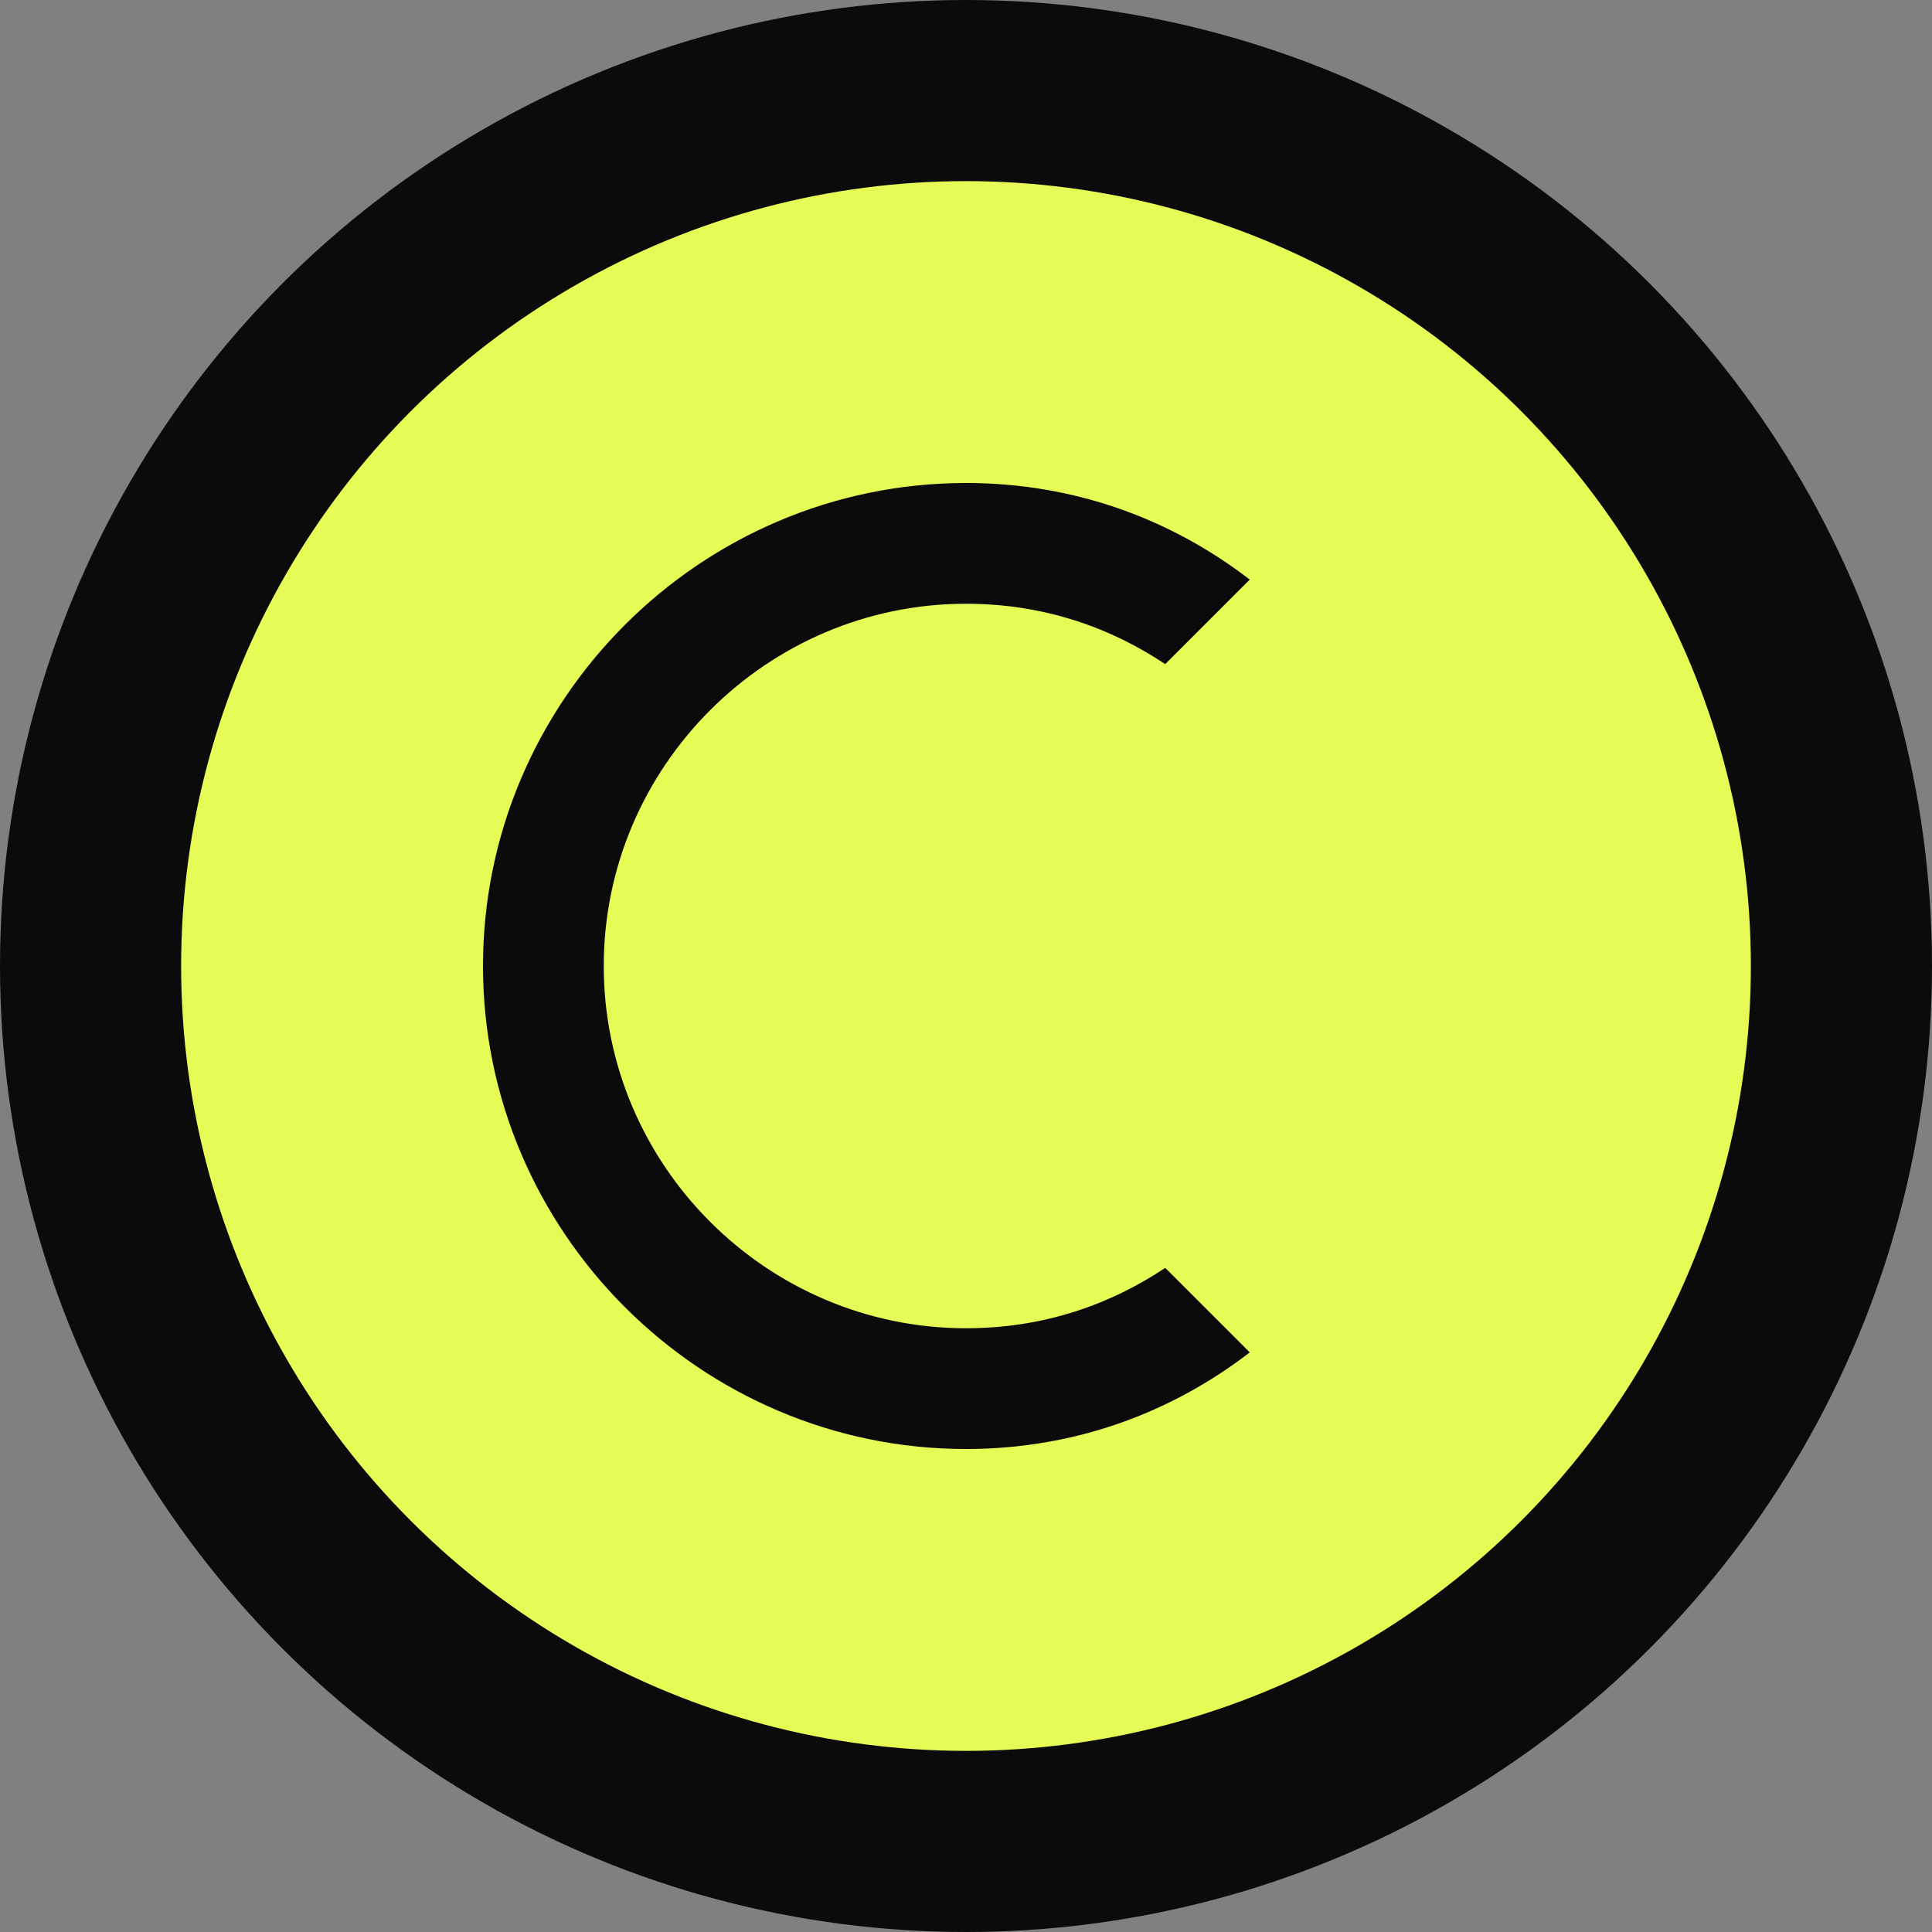
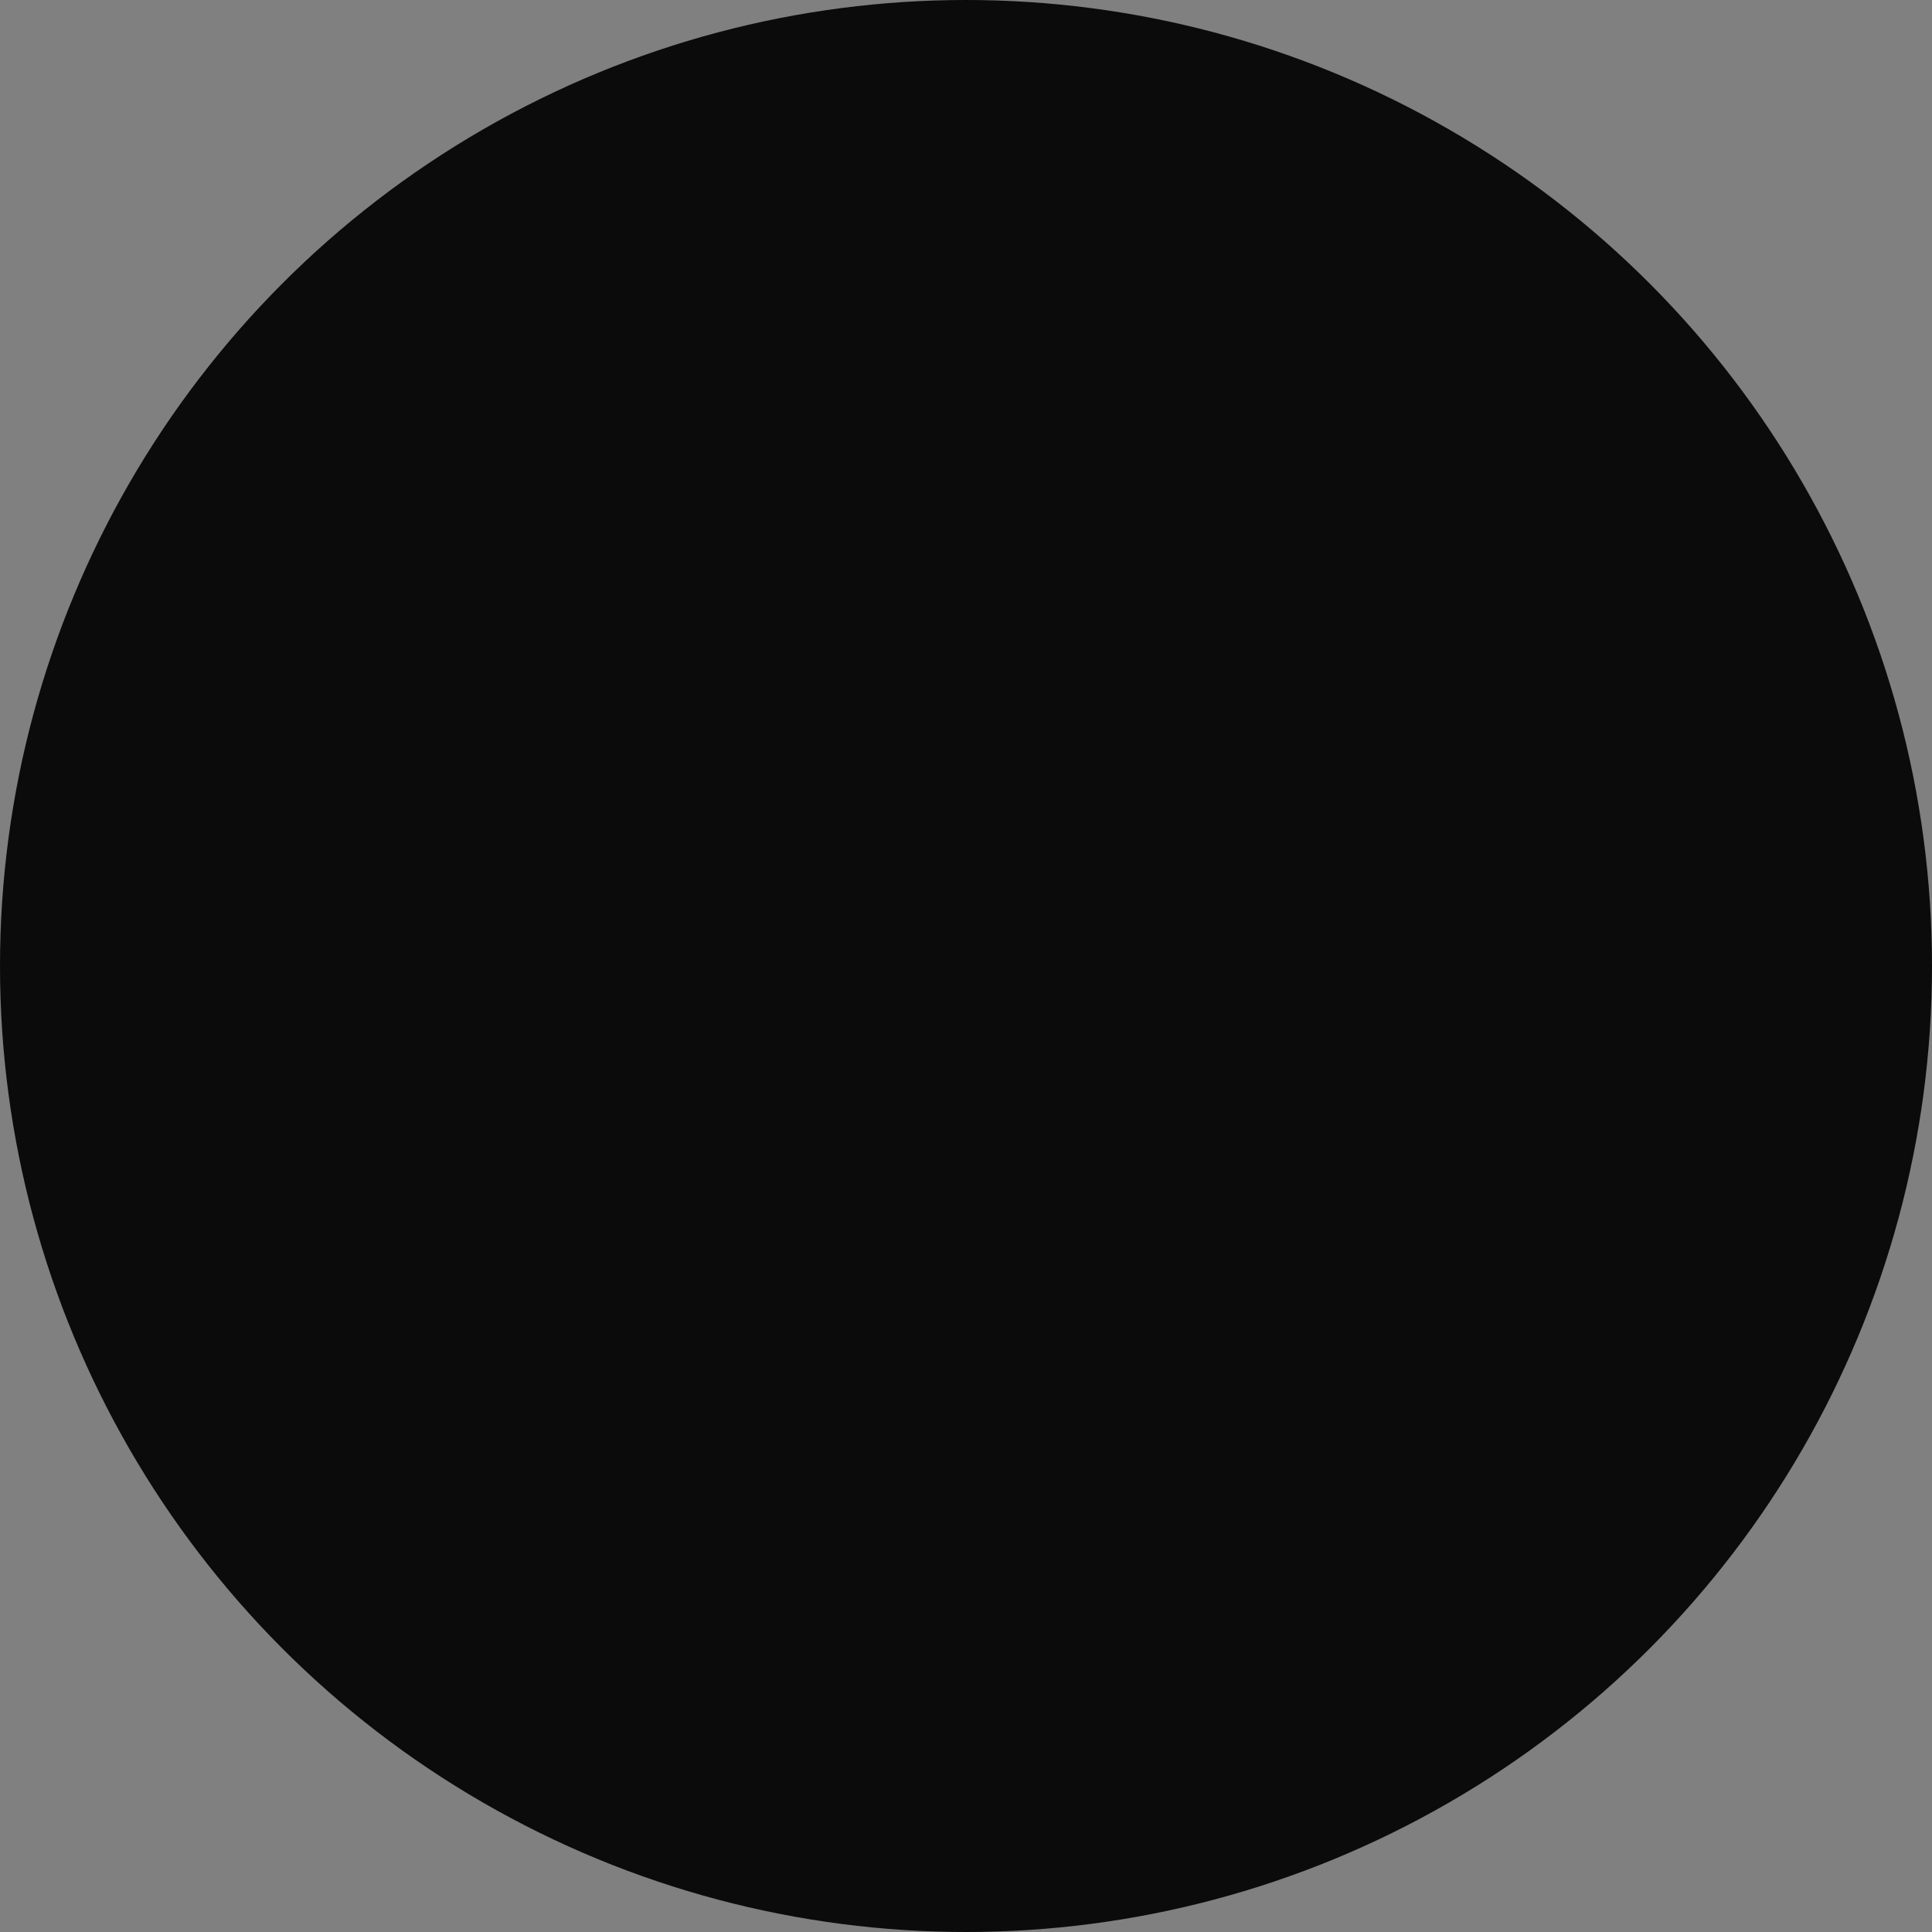
<svg xmlns="http://www.w3.org/2000/svg" width="32" height="32" viewBox="0 0 32 32" fill="none">
  <rect x="0" y="0" width="32" height="32" fill="#808080" stroke="none" />
  <circle cx="16" cy="16" r="16" fill="#0b0b0c" />
-   <circle cx="16" cy="16" r="13" fill="#e6fb55" />
  <path d="M16 8c-4.4 0-8 3.6-8 8s3.6 8 8 8c1.8 0 3.4-0.6 4.7-1.6l-1.4-1.4C18.4 21.6 17.3 22 16 22c-3.3 0-6-2.7-6-6s2.7-6 6-6c1.3 0 2.4 0.4 3.3 1l1.4-1.4C19.4 8.6 17.8 8 16 8z" fill="#0b0b0c" />
</svg>